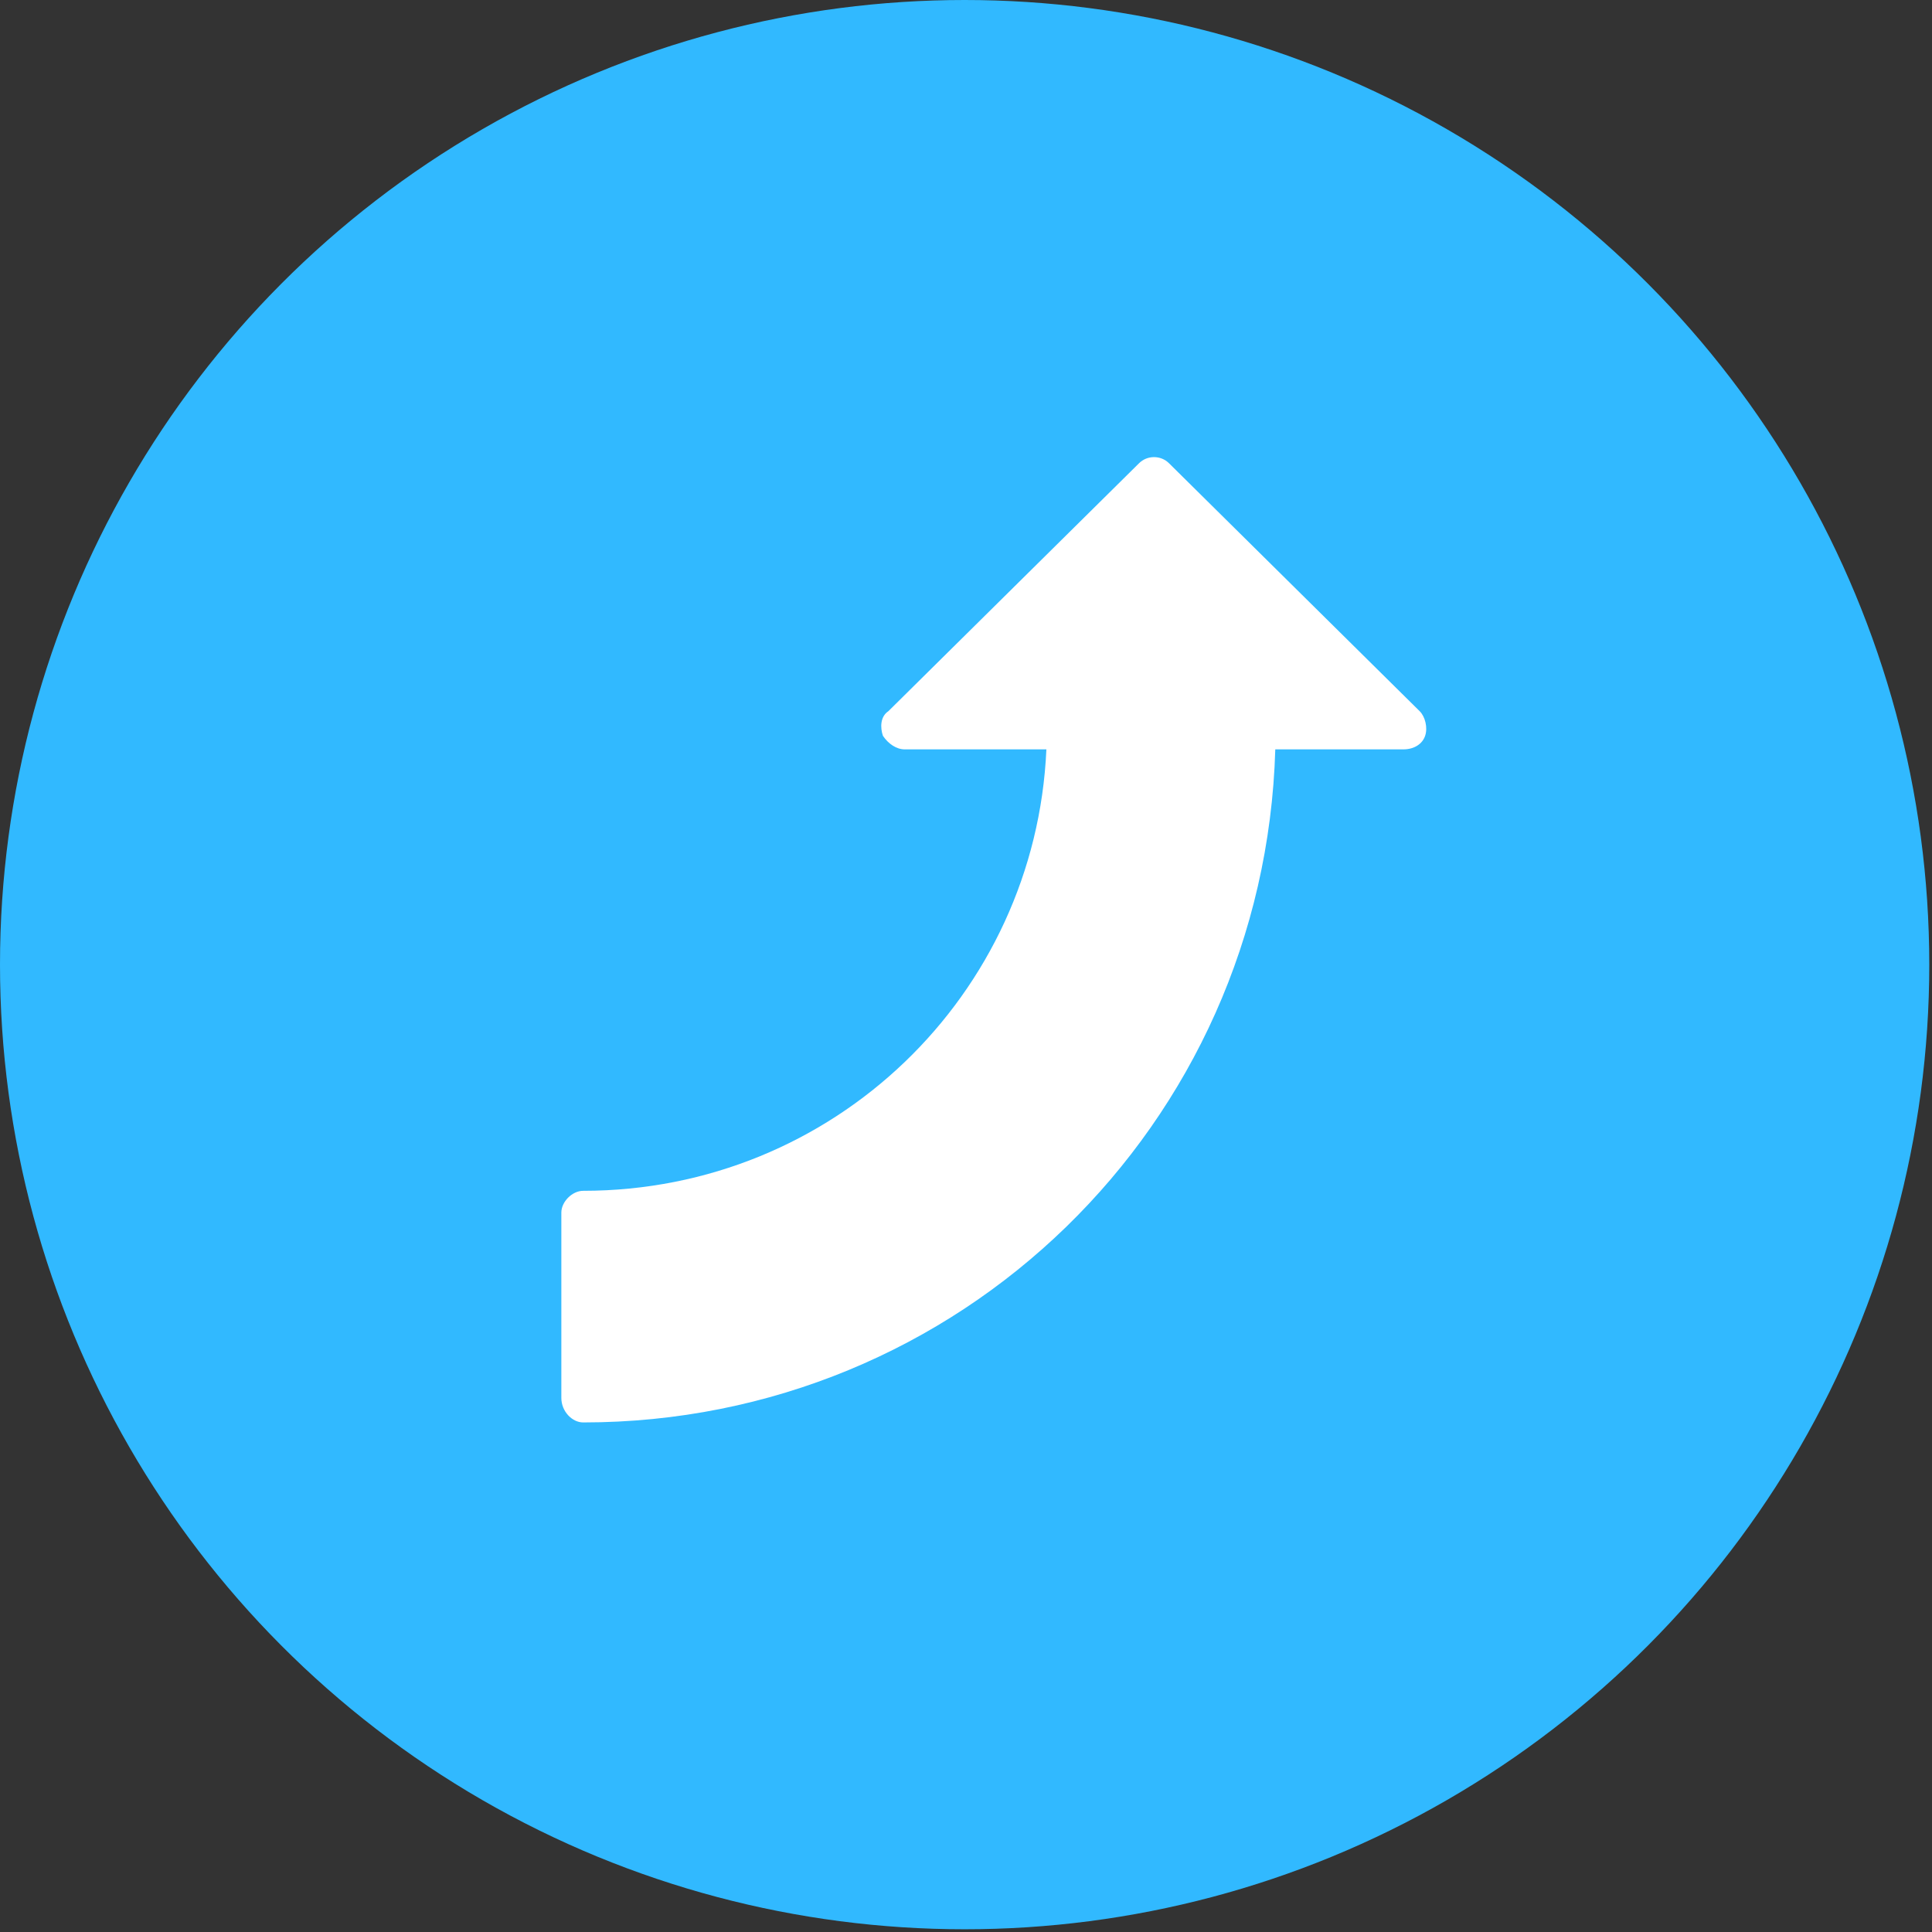
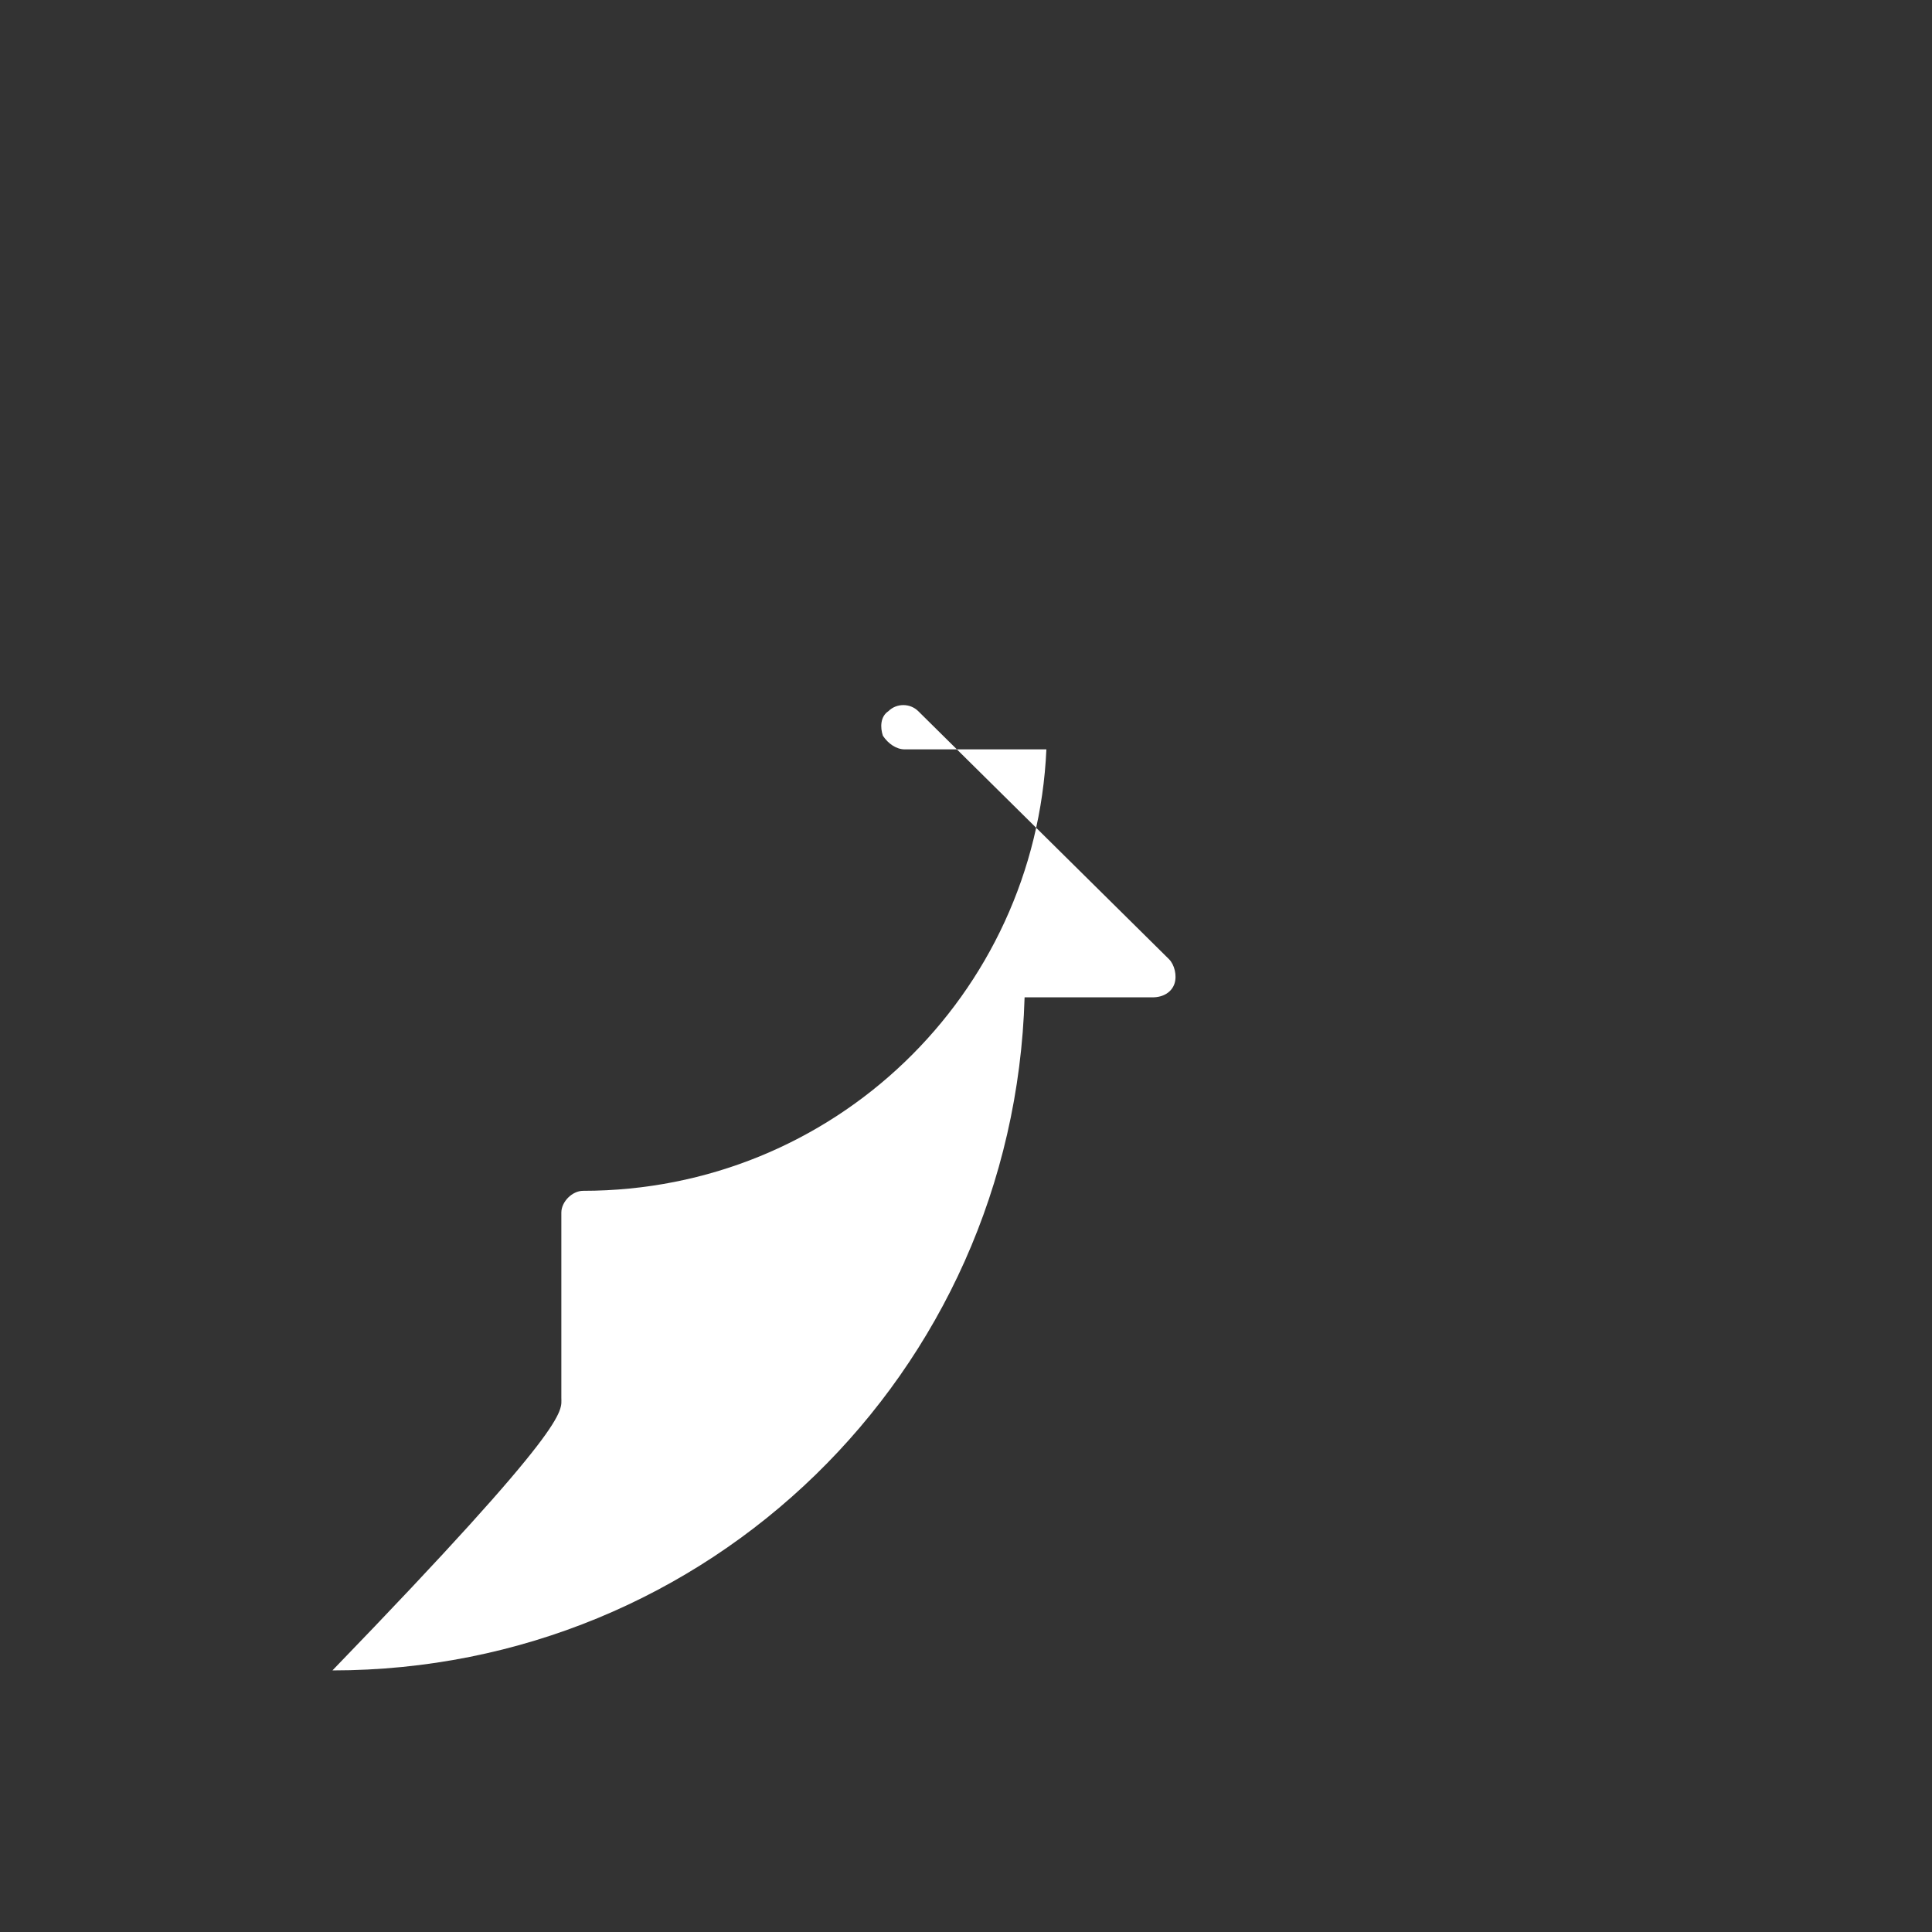
<svg xmlns="http://www.w3.org/2000/svg" version="1.1" id="Ebene_1" x="0px" y="0px" viewBox="0 0 70.9 70.9" style="enable-background:new 0 0 70.9 70.9;" xml:space="preserve">
  <rect x="0" y="0" width="70.9" height="70.9" fill="#333333" stroke="none" />
  <style type="text/css">
	.st0{fill:#31B9FF;}
	.st1{fill:#FFFFFF;}
</style>
  <g>
-     <circle class="st0" cx="35.4" cy="35.4" r="35.4" />
    <g>
-       <path class="st1" d="M20.6,51.3v-6.8c0-0.4,0.4-0.8,0.8-0.8c9.2,0,16.6-7.2,17-16.2h-5.2c-0.3,0-0.6-0.2-0.8-0.5    c-0.1-0.3-0.1-0.7,0.2-0.9l9.2-9.1c0.3-0.3,0.8-0.3,1.1,0l9.2,9.1c0.2,0.2,0.3,0.6,0.2,0.9c-0.1,0.3-0.4,0.5-0.8,0.5h-4.7    c-0.4,13.8-11.6,24.7-25.4,24.7C21,52.2,20.6,51.8,20.6,51.3z" />
+       <path class="st1" d="M20.6,51.3v-6.8c0-0.4,0.4-0.8,0.8-0.8c9.2,0,16.6-7.2,17-16.2h-5.2c-0.3,0-0.6-0.2-0.8-0.5    c-0.1-0.3-0.1-0.7,0.2-0.9c0.3-0.3,0.8-0.3,1.1,0l9.2,9.1c0.2,0.2,0.3,0.6,0.2,0.9c-0.1,0.3-0.4,0.5-0.8,0.5h-4.7    c-0.4,13.8-11.6,24.7-25.4,24.7C21,52.2,20.6,51.8,20.6,51.3z" />
    </g>
  </g>
</svg>